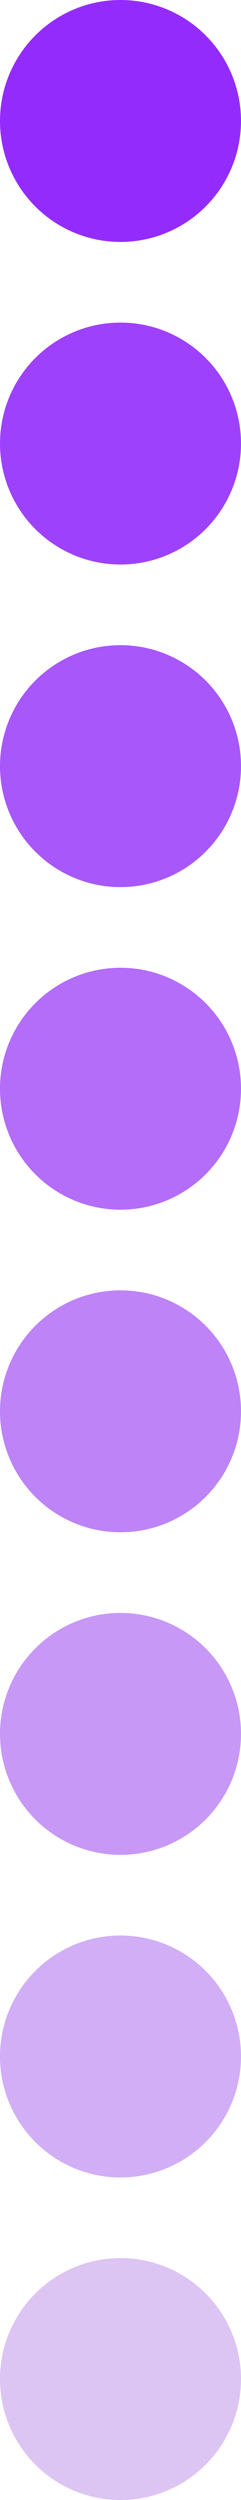
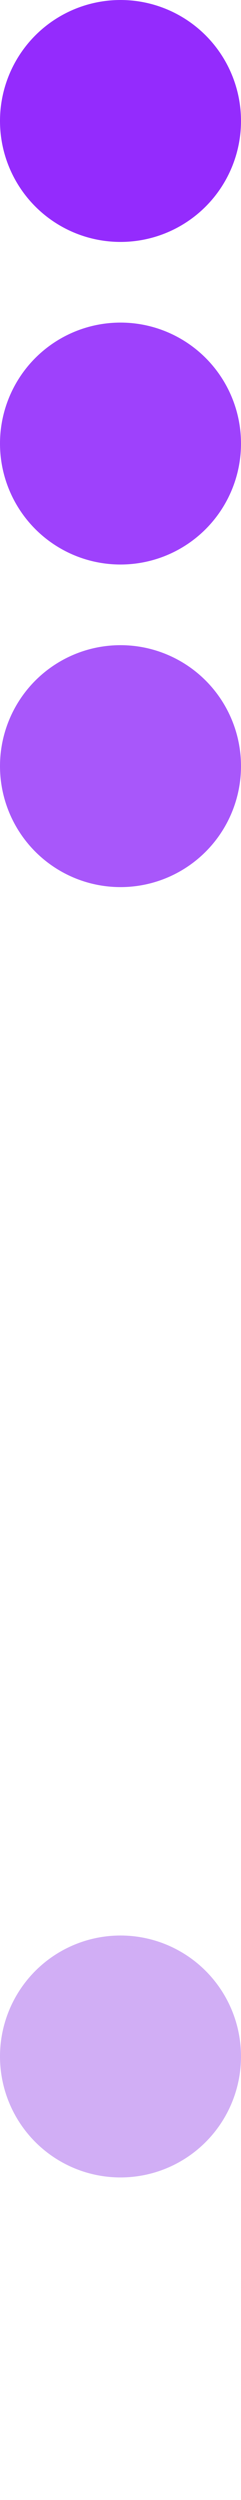
<svg xmlns="http://www.w3.org/2000/svg" width="48" height="496" viewBox="0 0 48 496" fill="none">
  <circle cx="24" cy="24" r="24" fill="#942BFD" />
  <circle cx="24" cy="88" r="24" fill="#9E41FC" />
  <circle cx="24" cy="152" r="24" fill="#A857FA" />
-   <circle cx="24" cy="216" r="24" fill="#B36DF9" />
-   <circle cx="24" cy="280" r="24" fill="#BD83F7" />
-   <circle cx="24" cy="344" r="24" fill="#C798F6" />
  <circle cx="24" cy="408" r="24" fill="#D1AEF5" />
-   <circle cx="24" cy="472" r="24" fill="#DCC4F3" />
</svg>